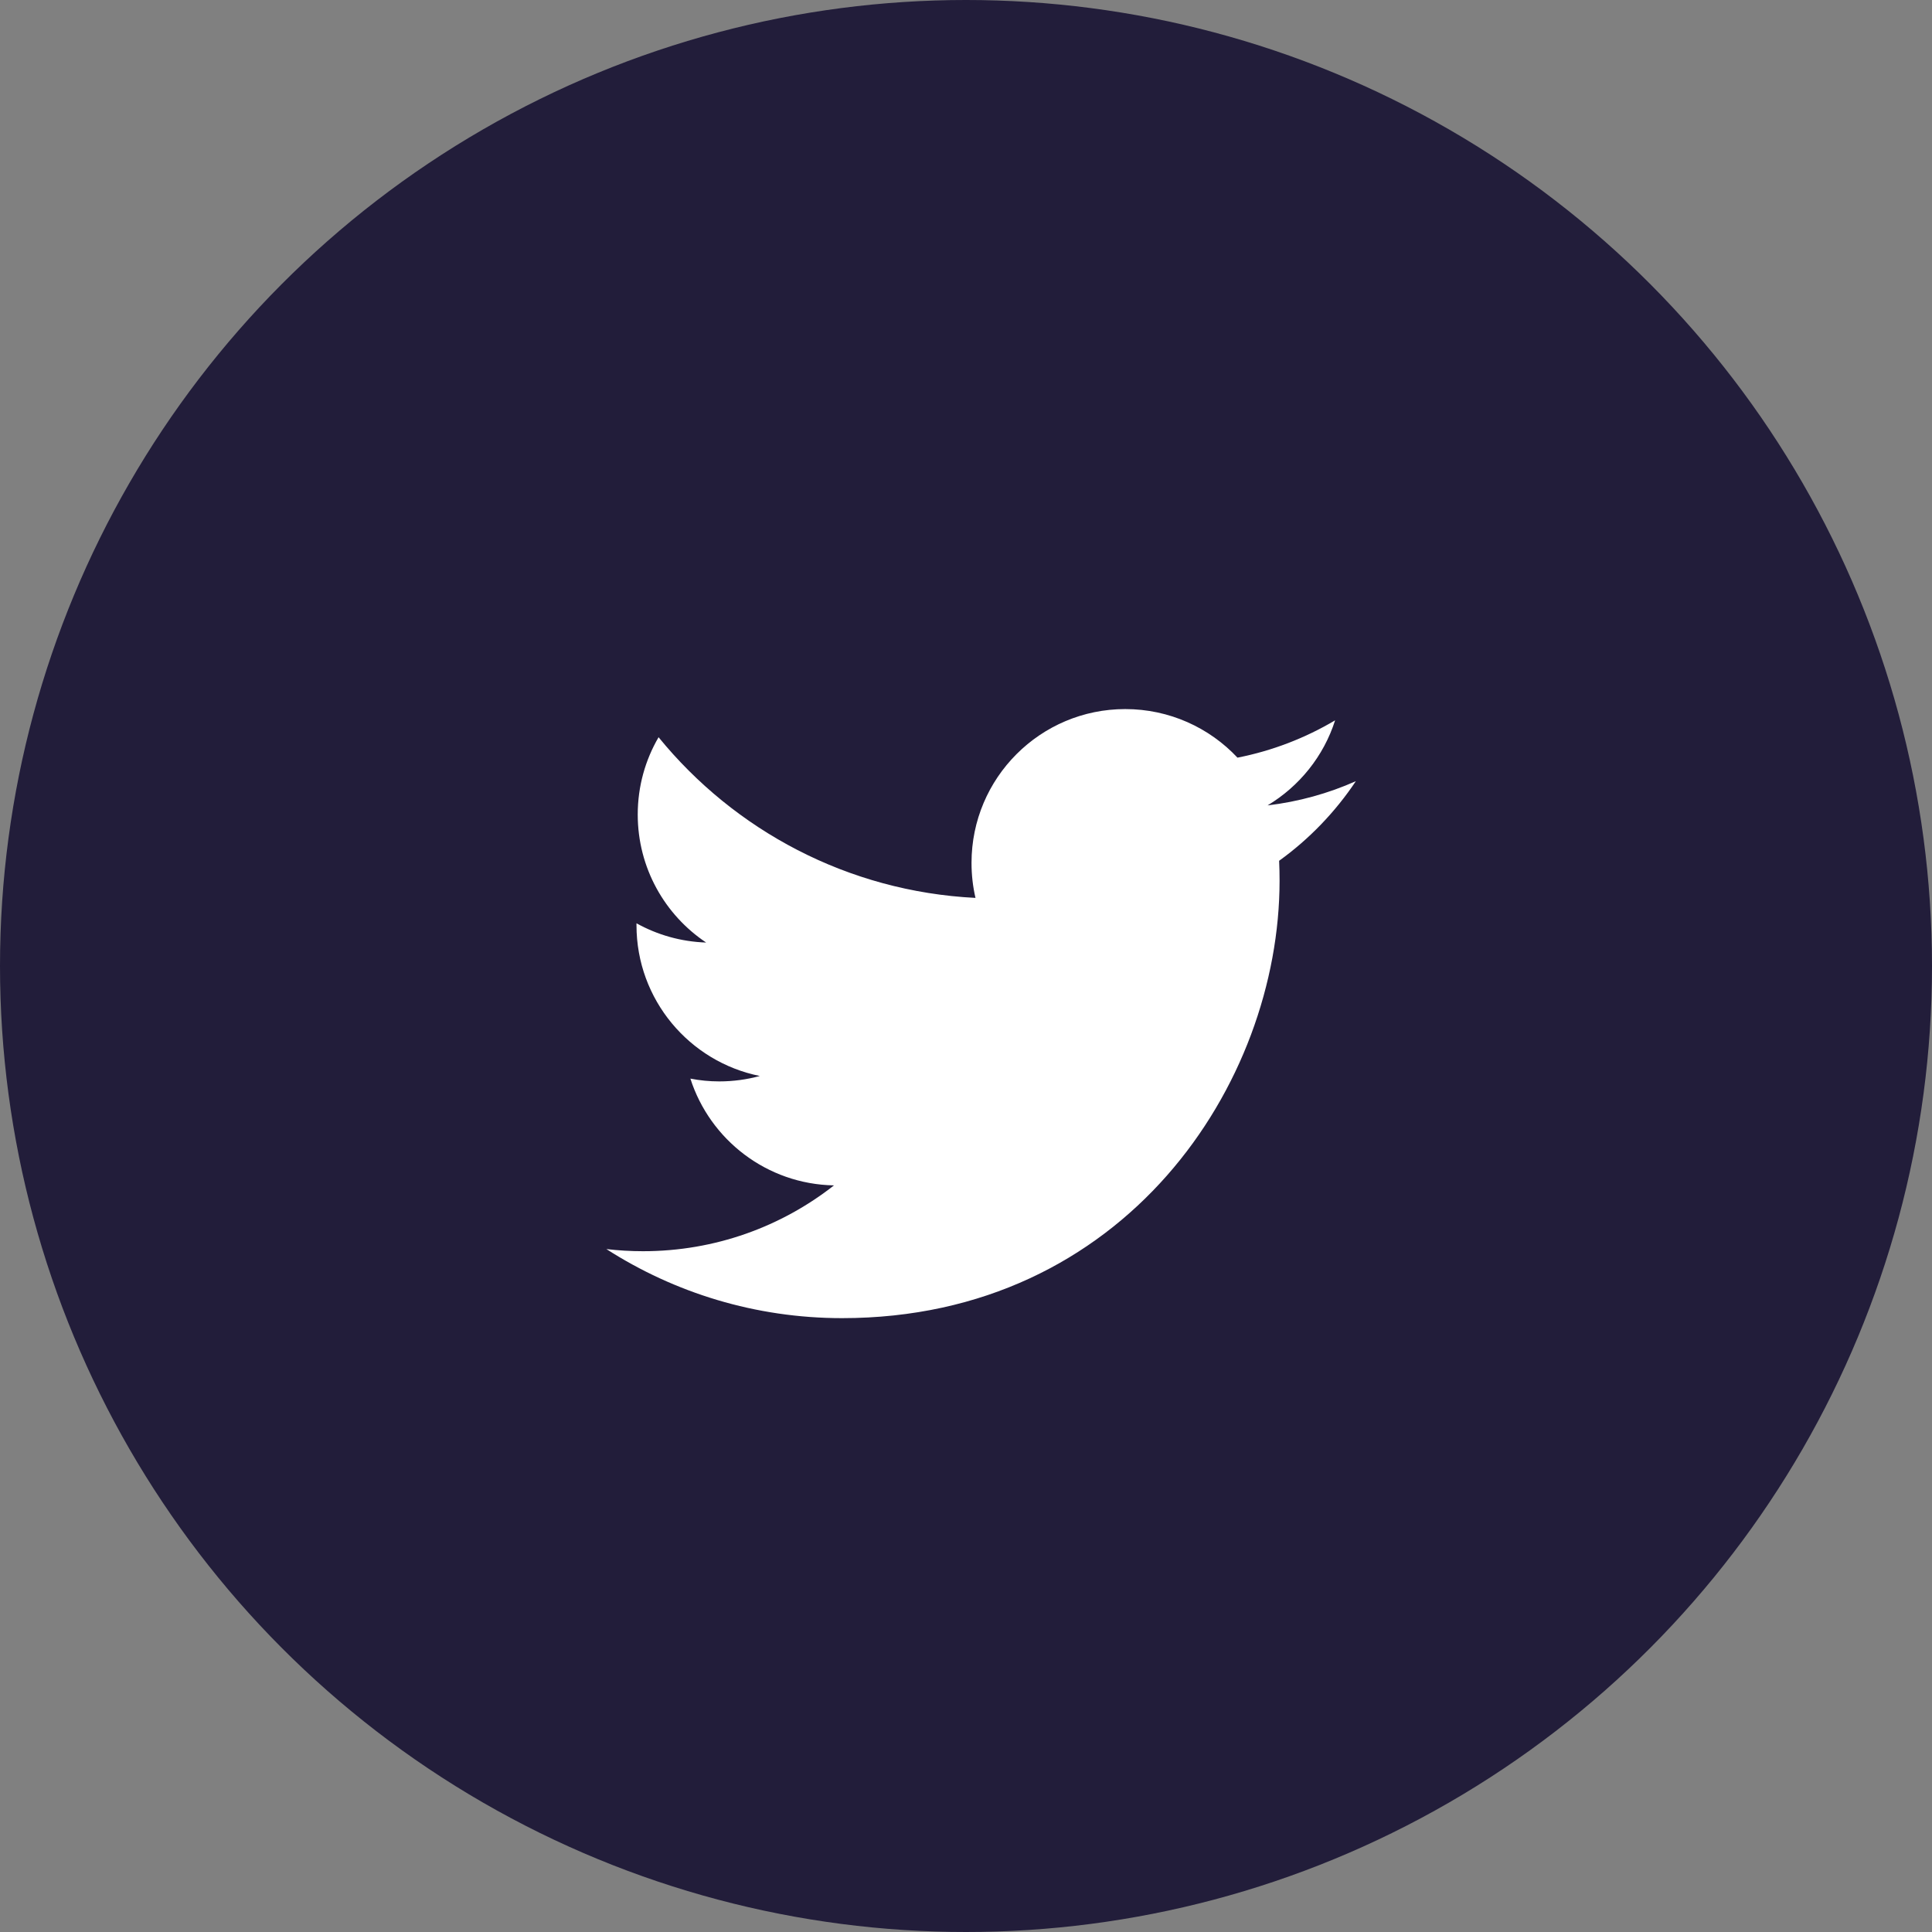
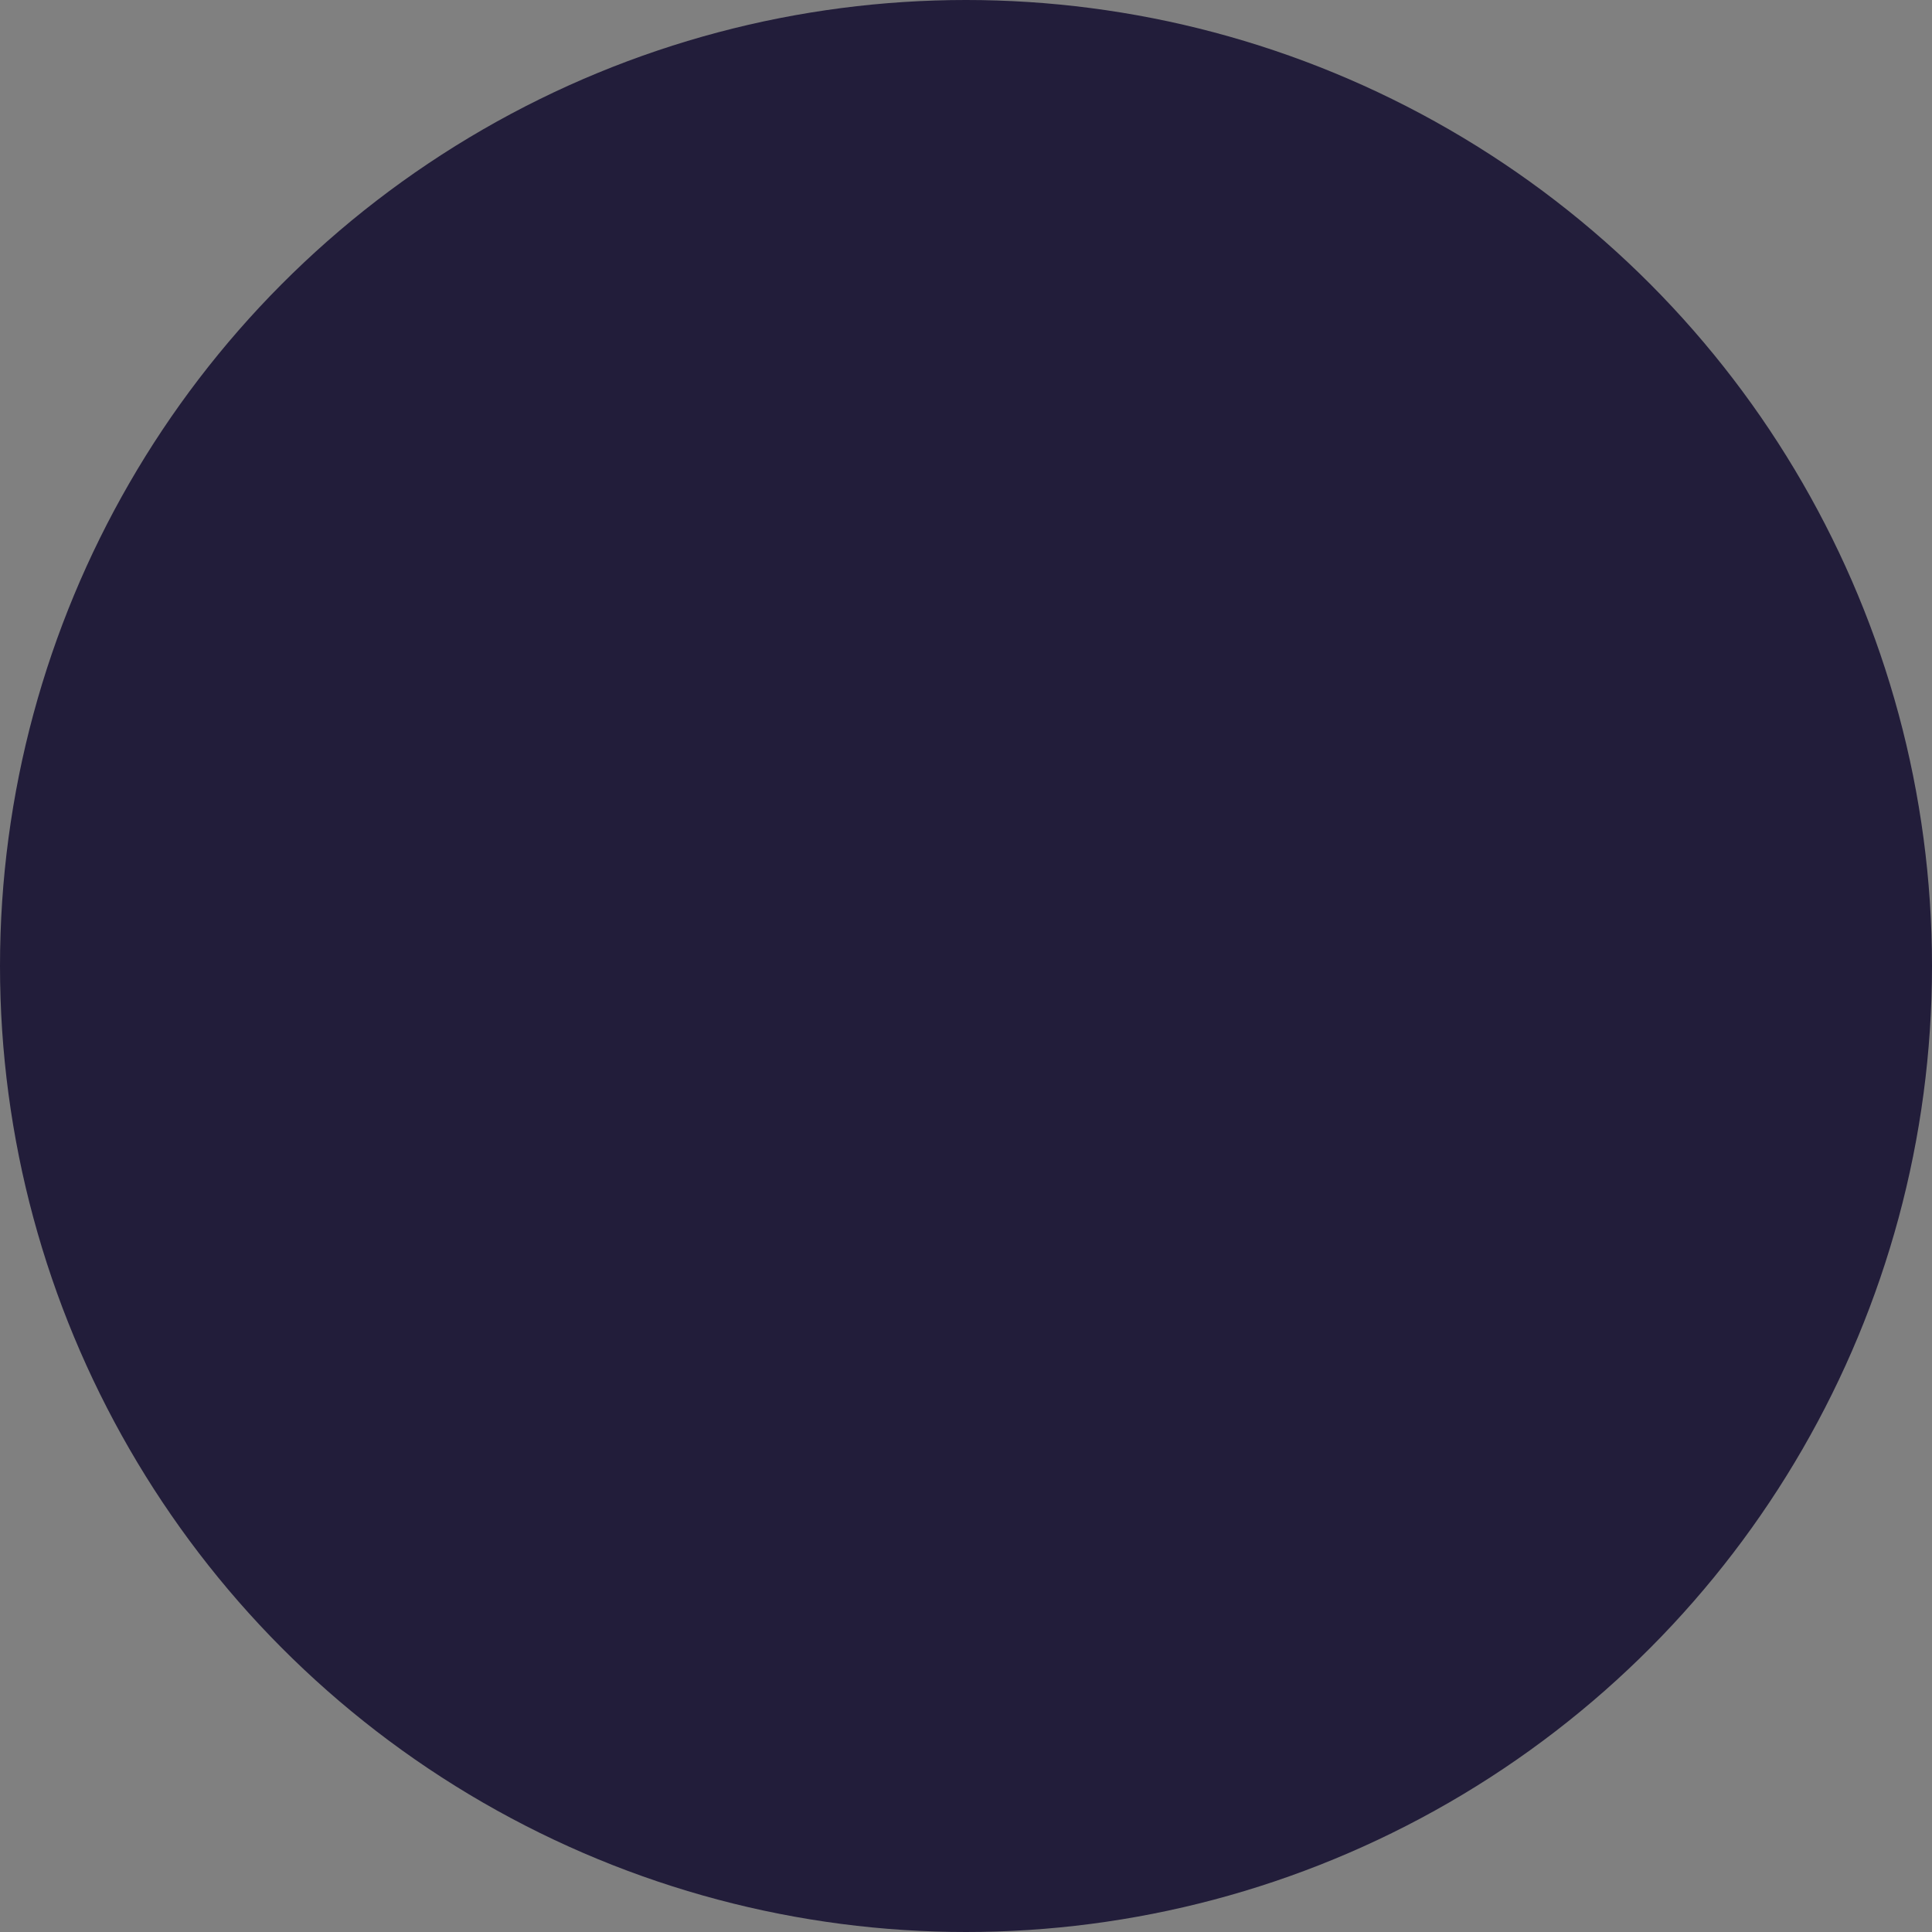
<svg xmlns="http://www.w3.org/2000/svg" width="56" height="56" viewBox="0 0 56 56" fill="none">
  <rect x="0" y="0" width="56" height="56" fill="#808080" stroke="none" />
  <circle cx="28" cy="28" r="28" fill="#221D3A" />
-   <path d="M39.3 22.643C38.501 22.998 37.642 23.238 36.74 23.345C37.66 22.794 38.367 21.921 38.699 20.879C37.838 21.39 36.885 21.761 35.869 21.961C35.057 21.095 33.898 20.553 32.616 20.553C30.155 20.553 28.16 22.549 28.16 25.01C28.16 25.359 28.199 25.699 28.275 26.026C24.571 25.84 21.287 24.066 19.089 21.369C18.705 22.027 18.485 22.793 18.485 23.61C18.485 25.156 19.272 26.521 20.468 27.32C19.738 27.296 19.05 27.096 18.449 26.762C18.449 26.78 18.449 26.799 18.449 26.818C18.449 28.977 19.985 30.778 22.024 31.188C21.65 31.29 21.256 31.345 20.85 31.345C20.562 31.345 20.283 31.317 20.011 31.264C20.579 33.035 22.224 34.324 24.174 34.359C22.649 35.555 20.728 36.267 18.639 36.267C18.28 36.267 17.925 36.246 17.576 36.205C19.549 37.47 21.891 38.207 24.408 38.207C32.606 38.207 37.089 31.416 37.089 25.527C37.089 25.334 37.085 25.141 37.076 24.95C37.947 24.323 38.703 23.537 39.3 22.643Z" fill="white" />
</svg>